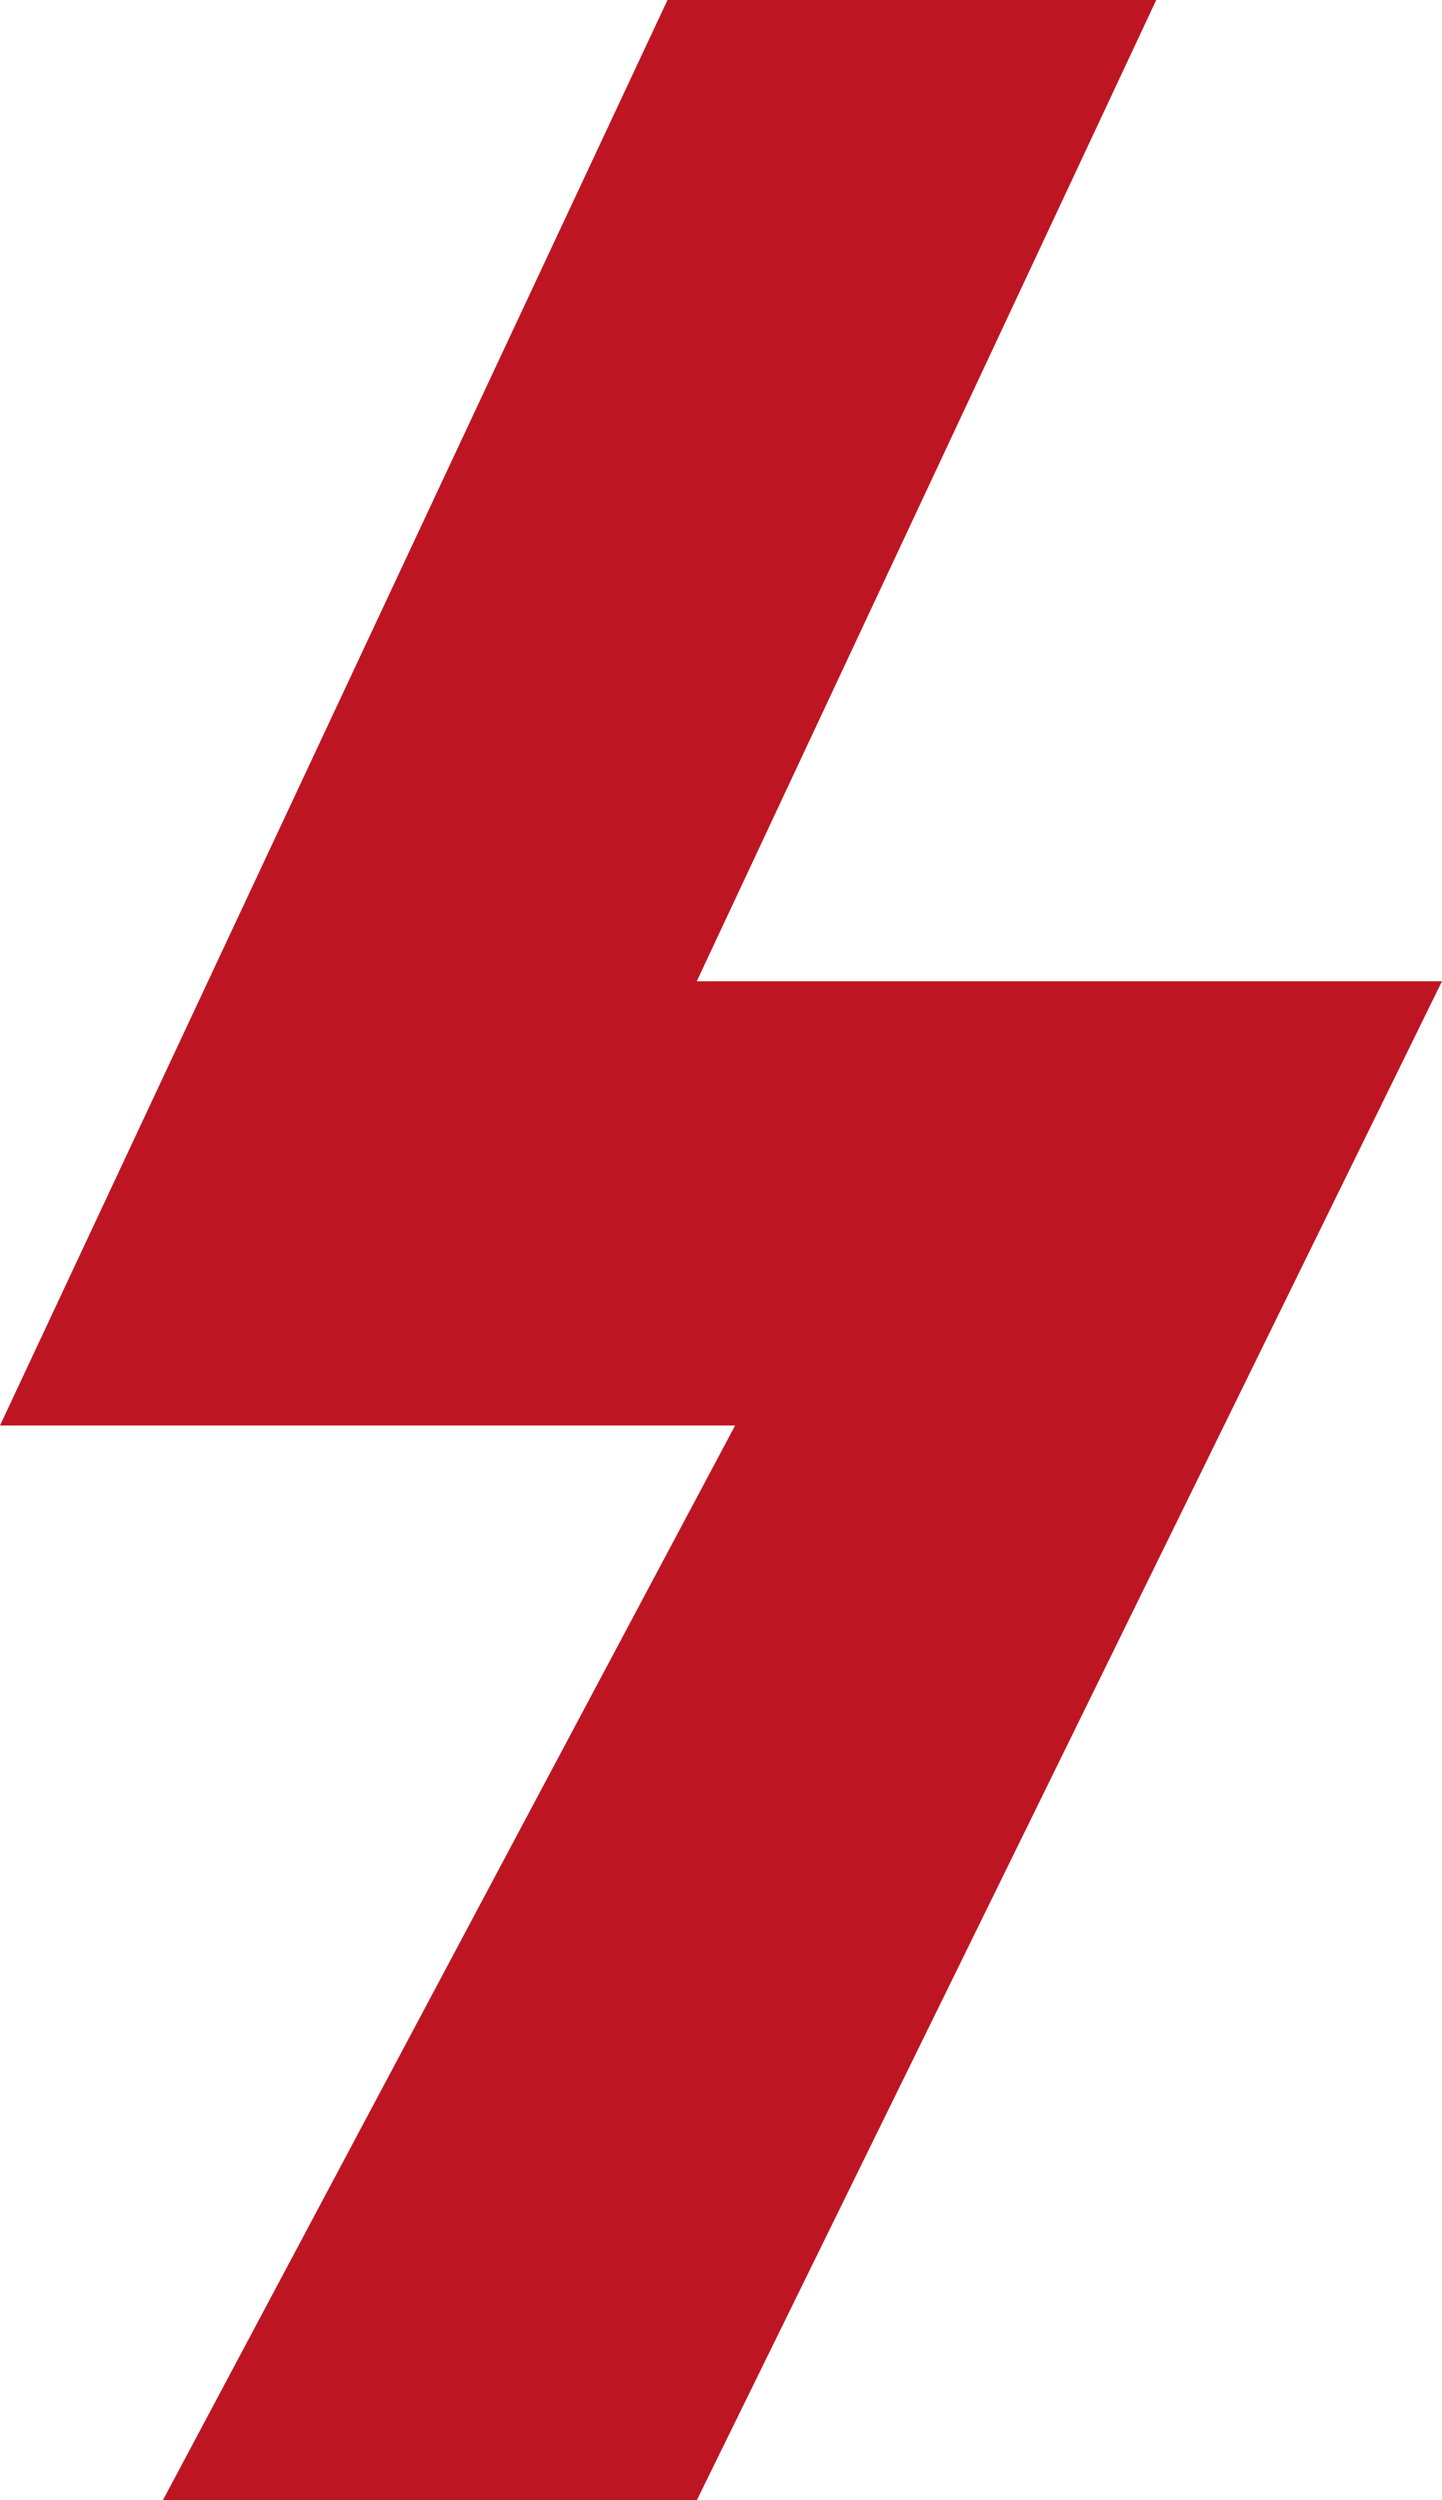
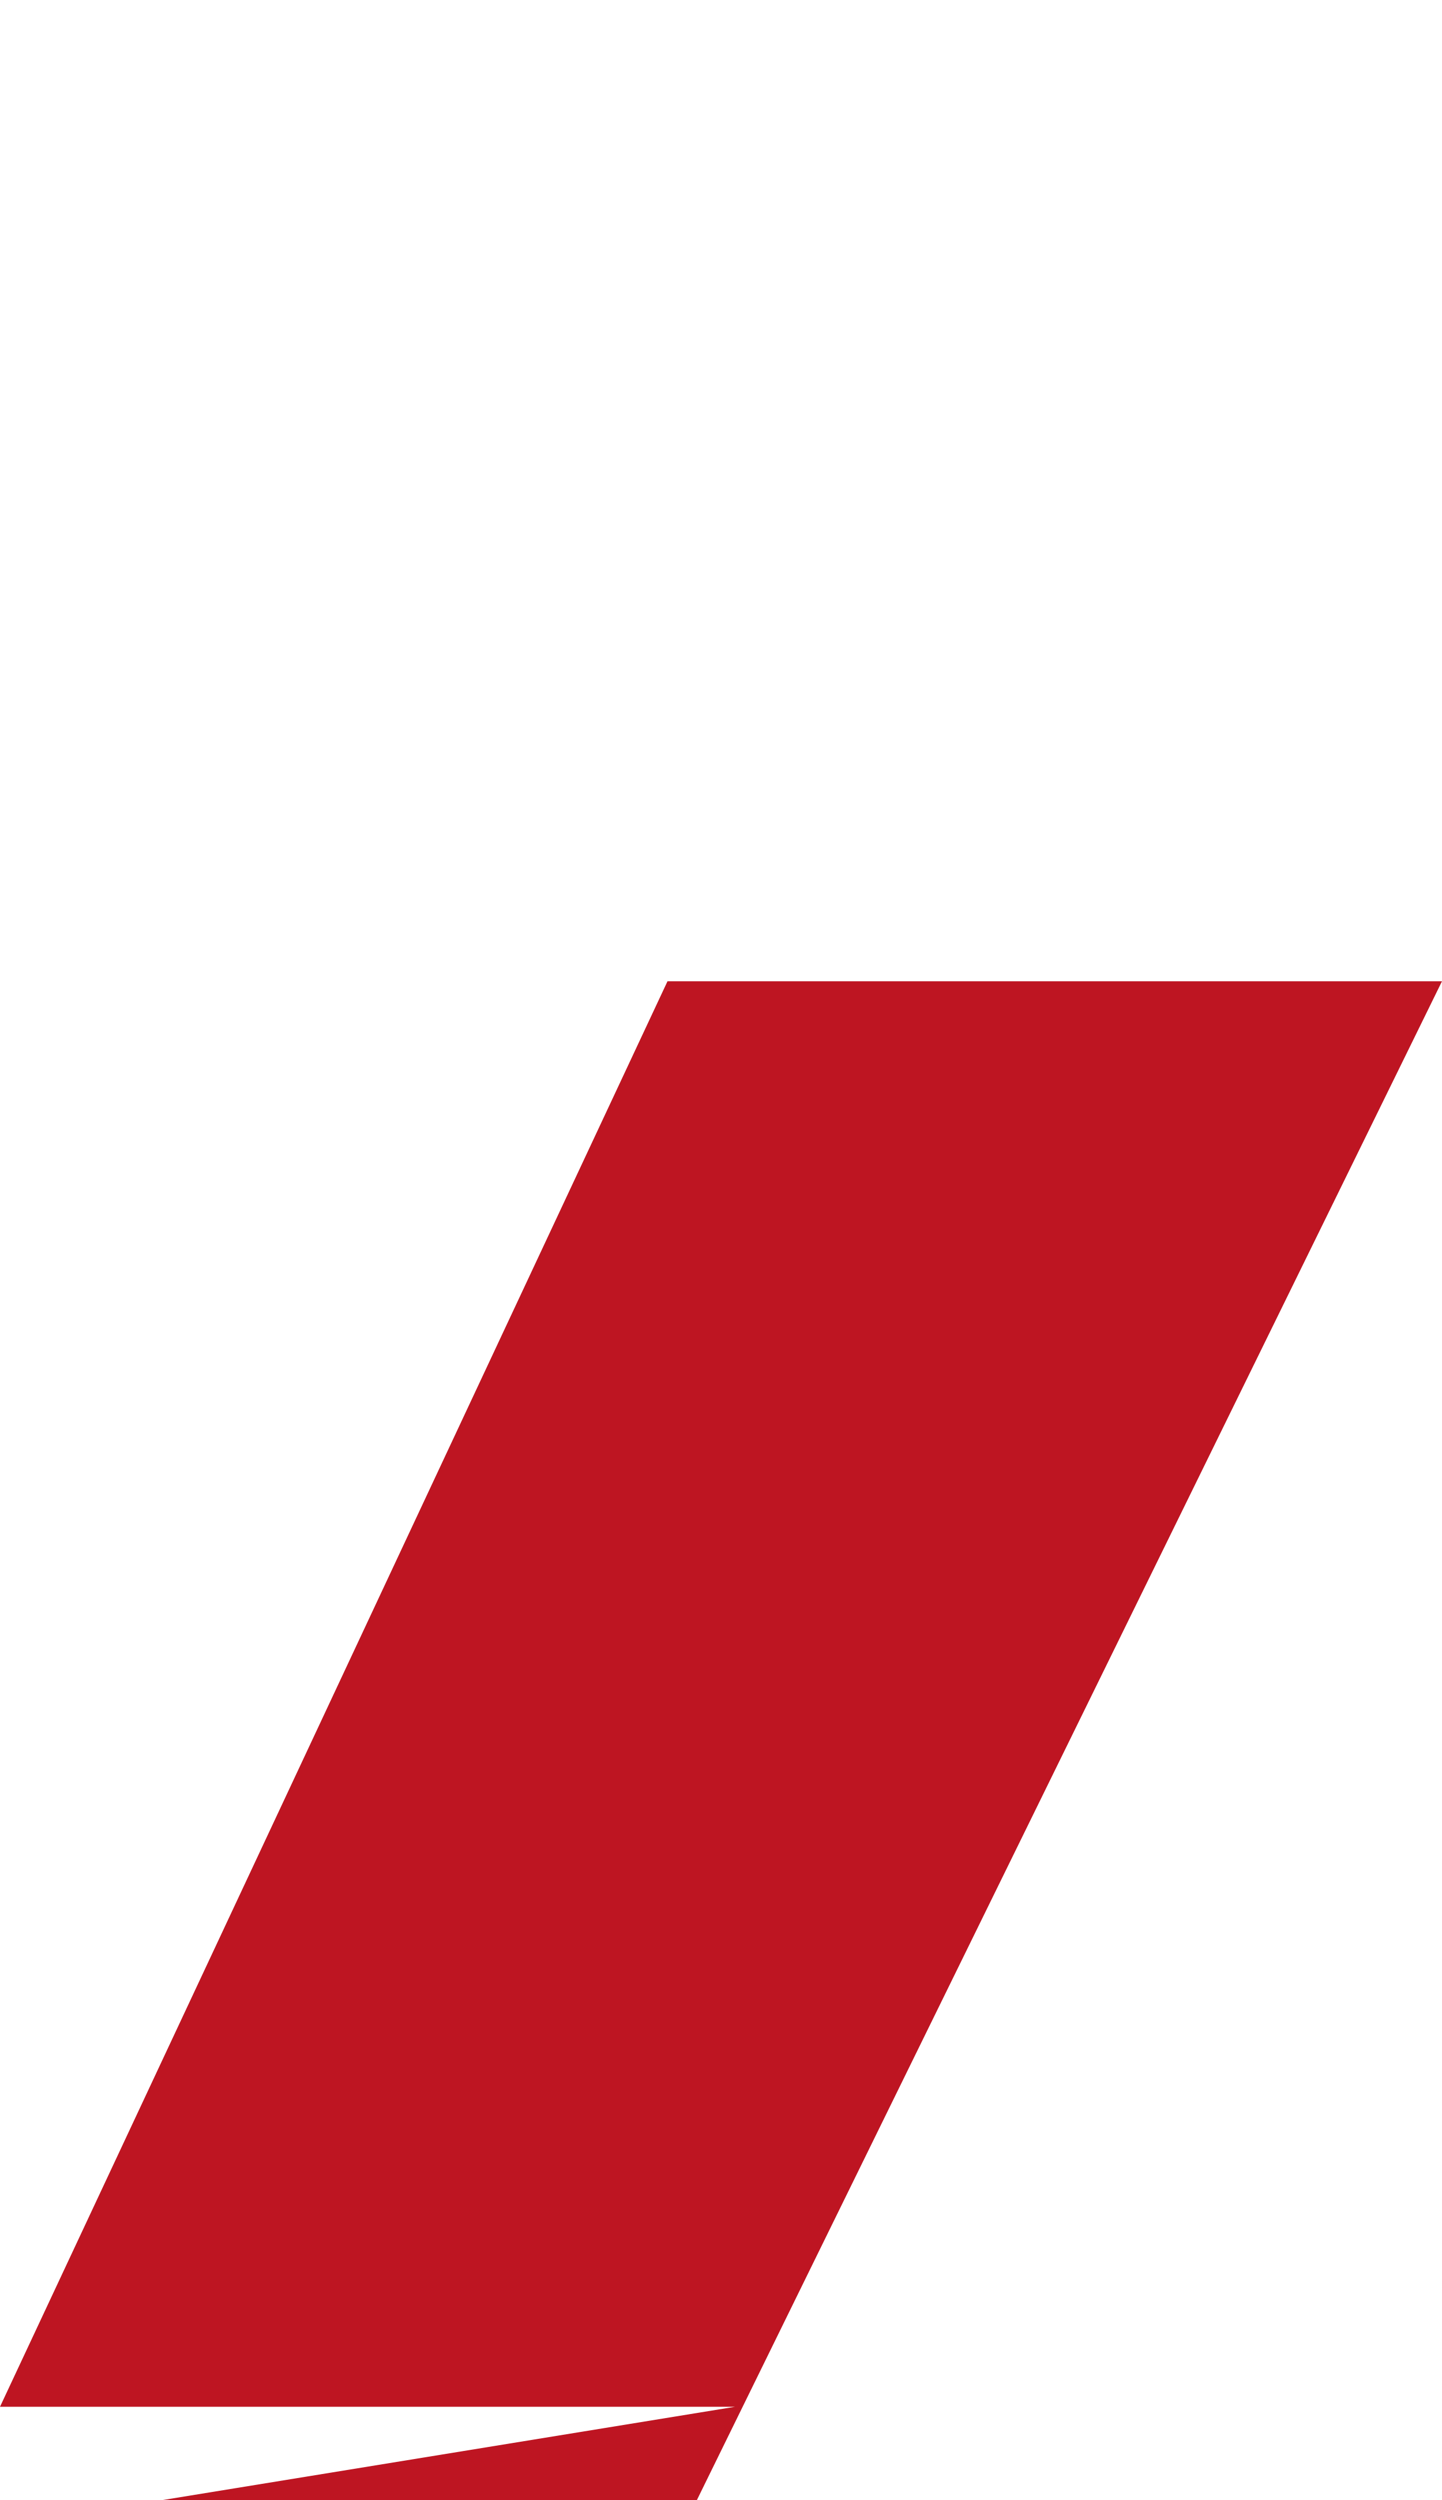
<svg xmlns="http://www.w3.org/2000/svg" width="9.704" height="16.815" viewBox="0 0 9.704 16.815">
-   <path id="Tracé_978" data-name="Tracé 978" d="M13.165,24.42h3.593l5.014-10.215H16.757l3.092-6.6H16.56l-4.492,9.588h4.947" transform="translate(-12.068 -7.605)" fill="#be1522" />
+   <path id="Tracé_978" data-name="Tracé 978" d="M13.165,24.42h3.593l5.014-10.215H16.757H16.56l-4.492,9.588h4.947" transform="translate(-12.068 -7.605)" fill="#be1522" />
</svg>